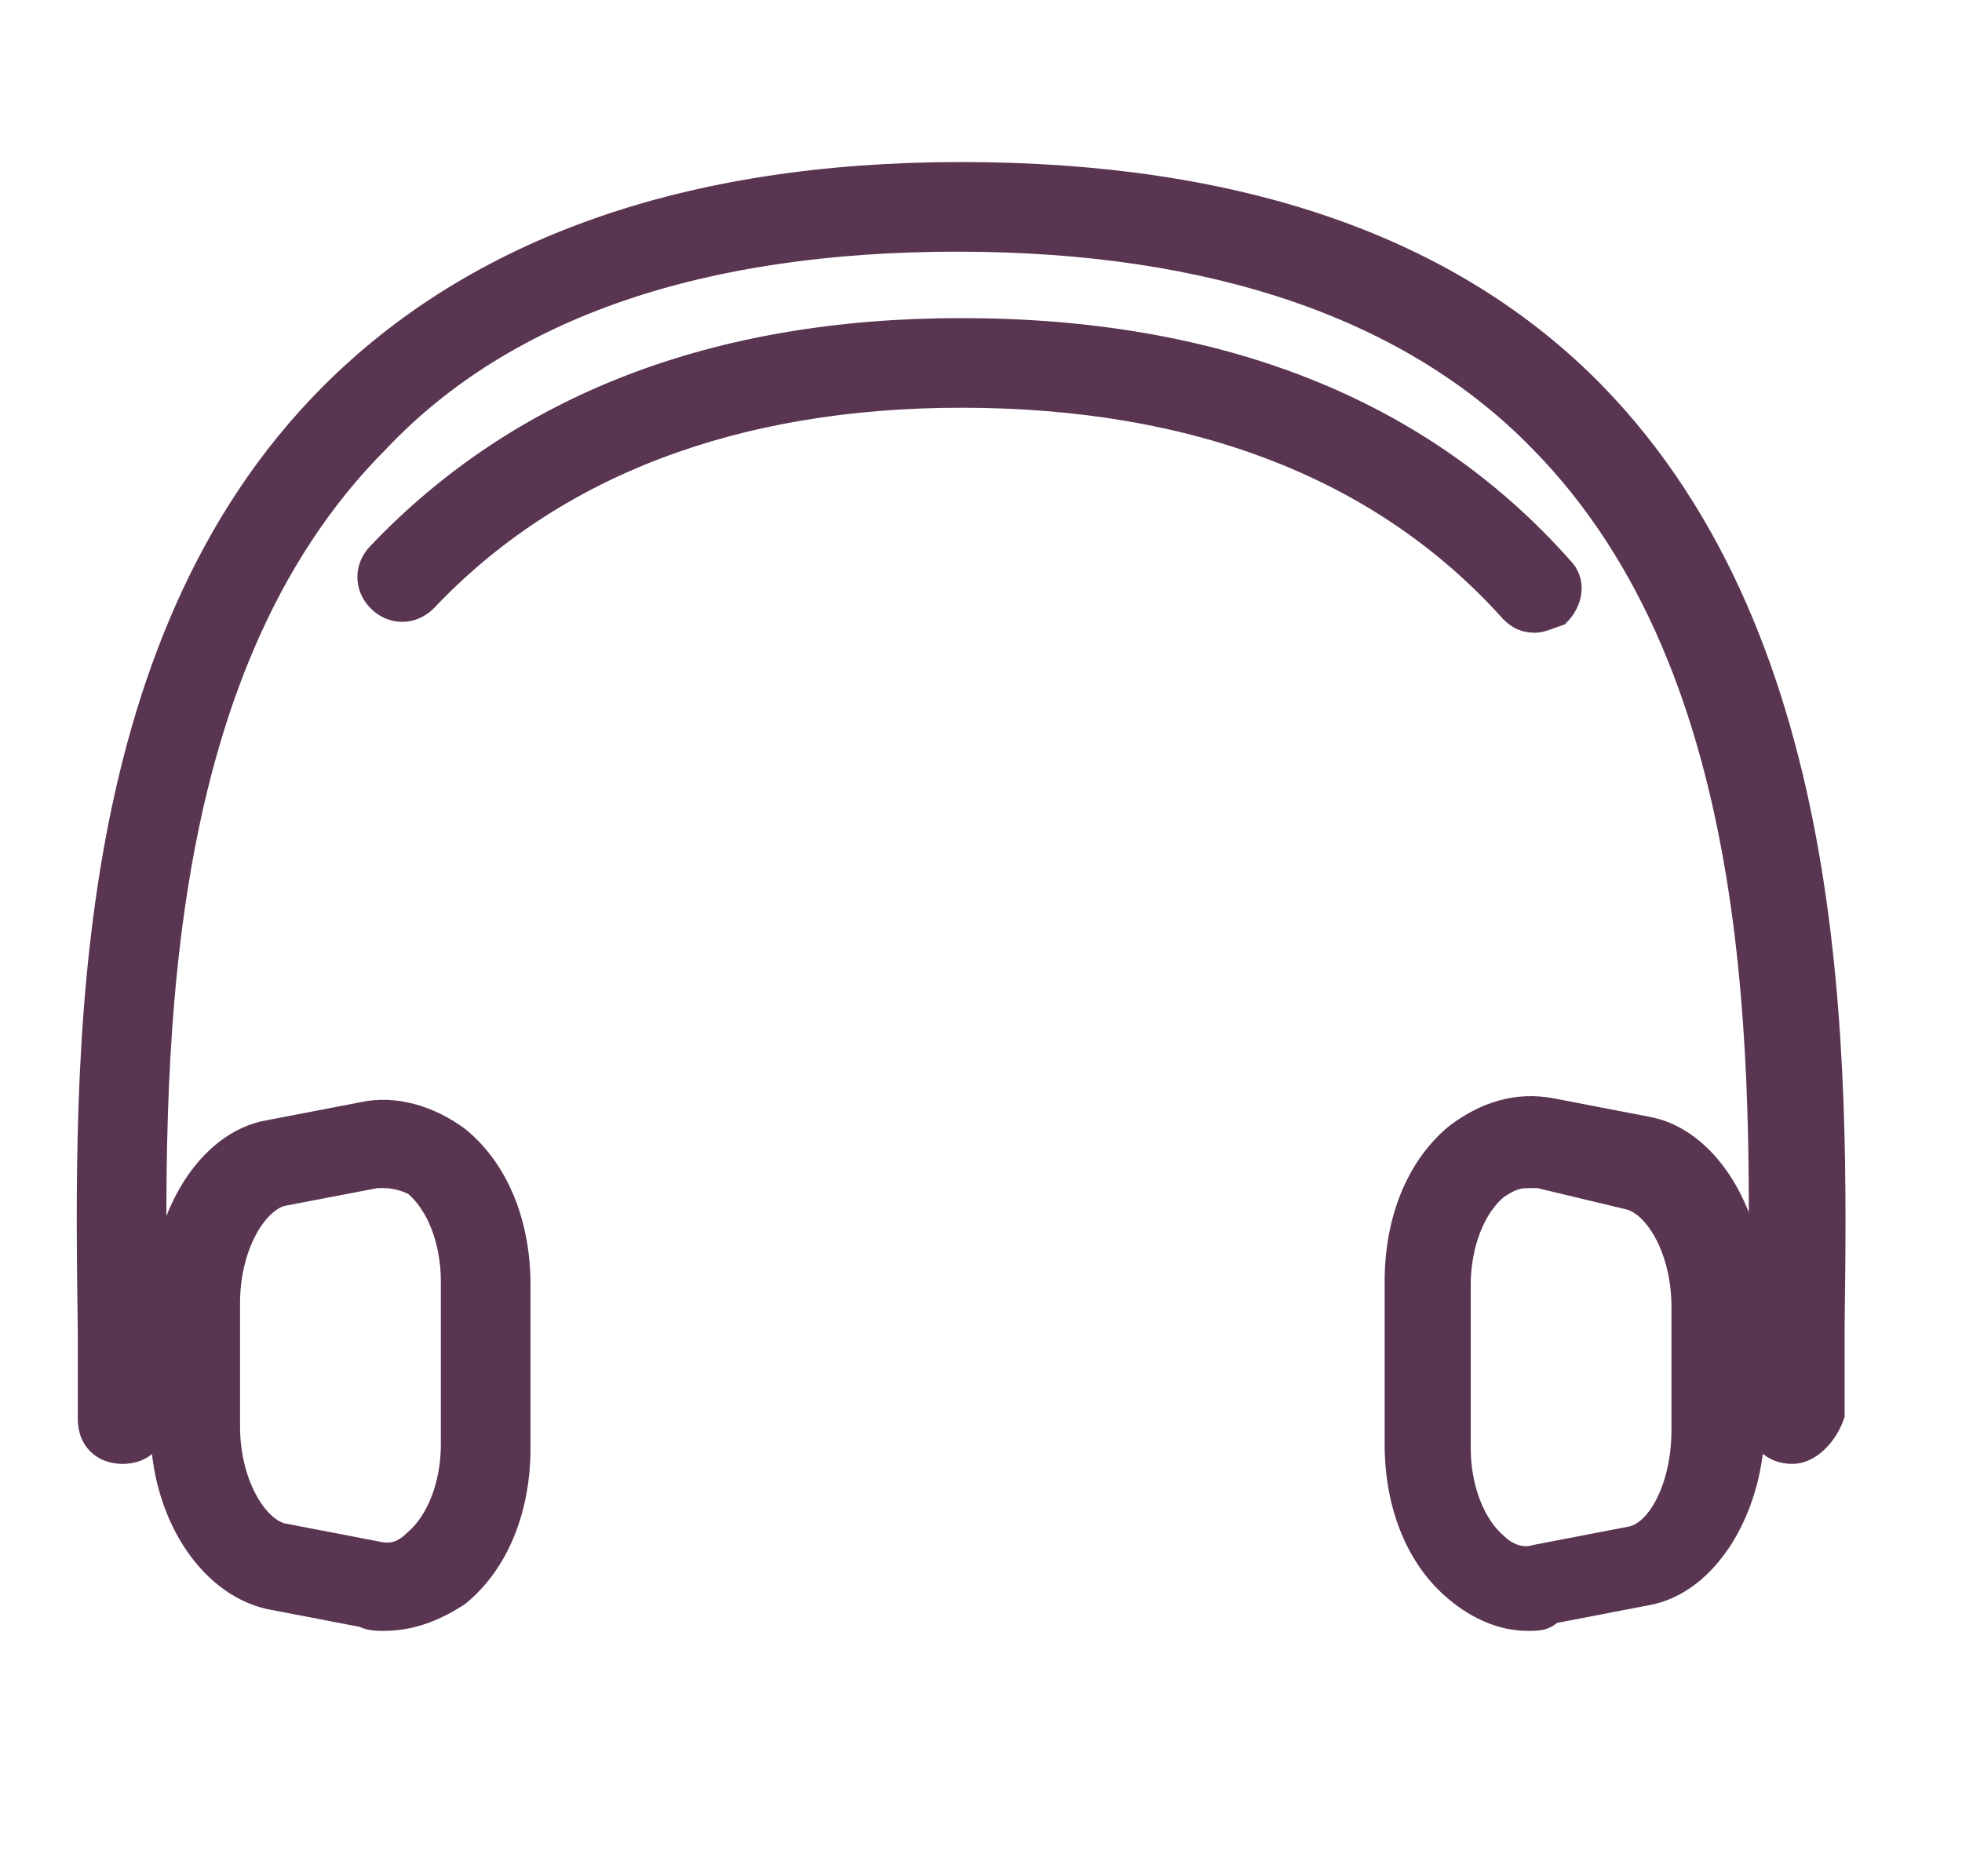
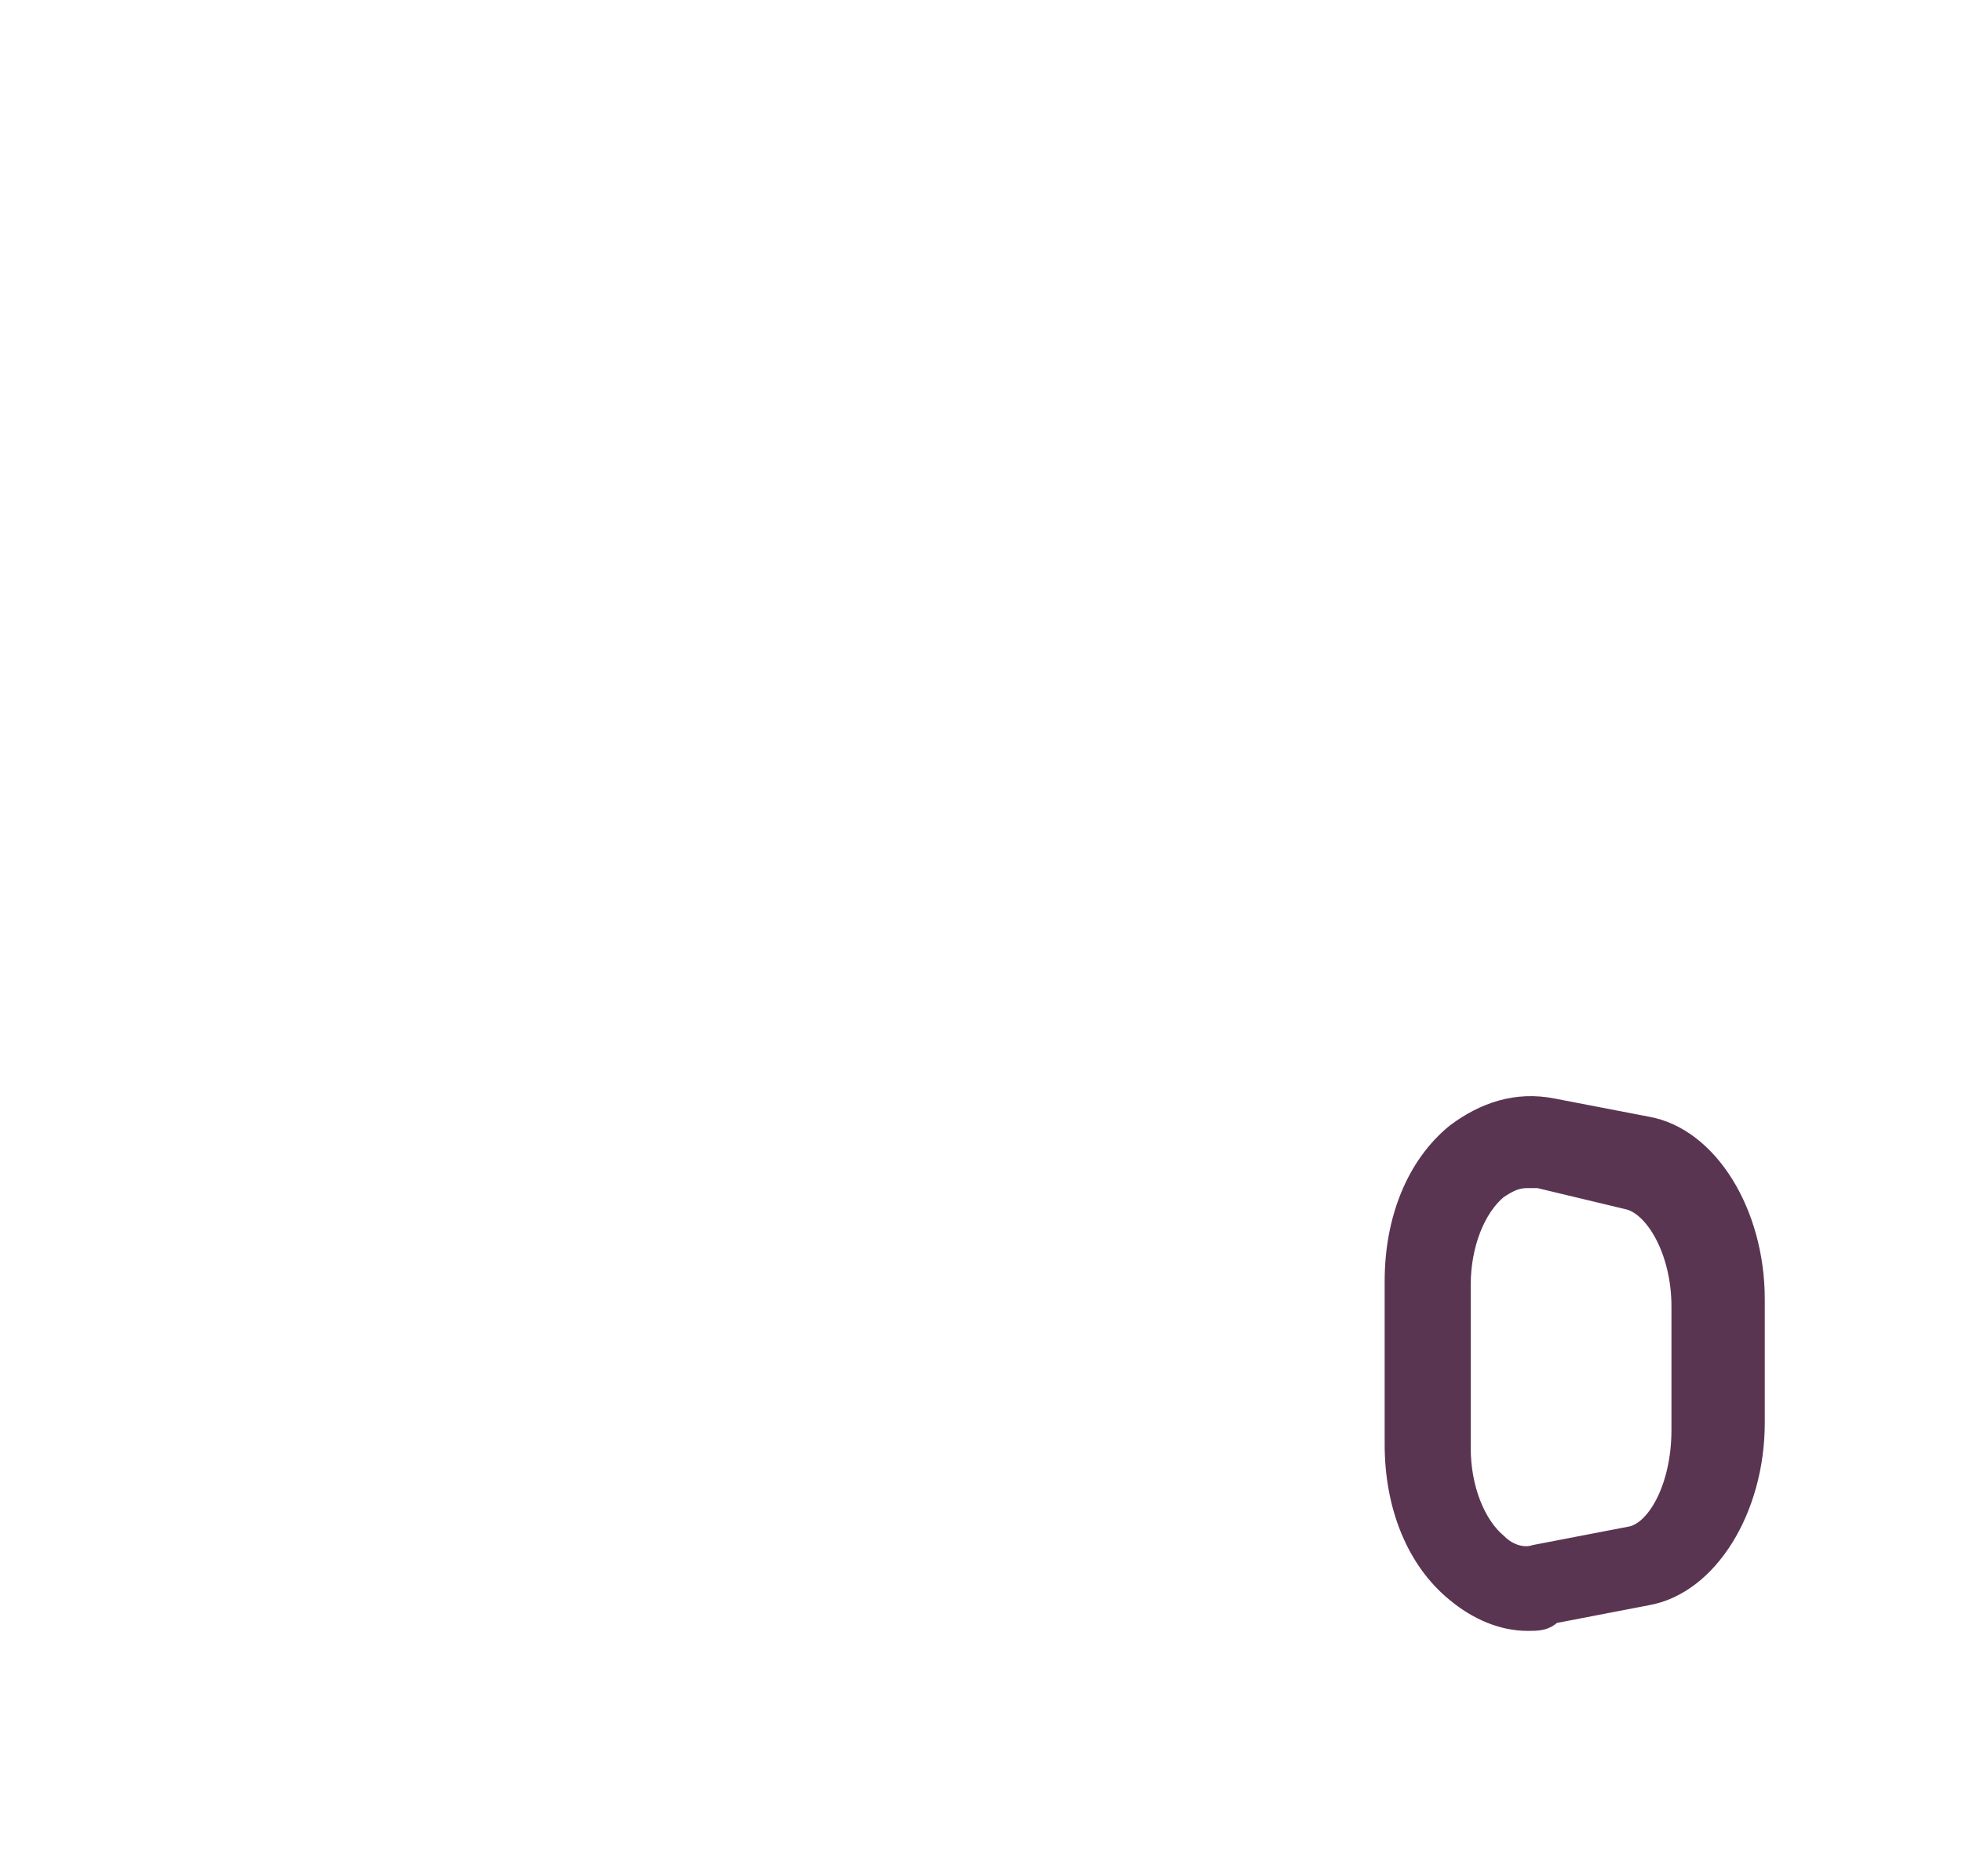
<svg xmlns="http://www.w3.org/2000/svg" width="23" height="22" viewBox="0 0 23 22" fill="none">
-   <path d="M21.014 17.065C20.759 17.065 20.588 16.895 20.588 16.64V15.533C20.631 12.511 20.716 7.915 18.035 5.192C16.545 3.66 14.247 2.851 11.226 2.851C8.247 2.851 5.949 3.617 4.459 5.191C1.735 7.915 1.821 12.554 1.863 15.618V16.64C1.863 16.895 1.693 17.065 1.438 17.065C1.182 17.065 1.012 16.895 1.012 16.64V15.618C0.969 12.426 0.884 7.575 3.863 4.596C5.566 2.894 8.034 2 11.268 2C14.502 2 17.013 2.851 18.716 4.596C21.61 7.575 21.567 12.384 21.524 15.533V16.597C21.439 16.852 21.227 17.065 21.014 17.065V17.065Z" fill="#5A3552" stroke="#5A3552" stroke-width="0.2" />
-   <path d="M17.993 7.319C17.865 7.319 17.78 7.277 17.695 7.192C16.206 5.532 14.035 4.681 11.269 4.681C8.63 4.681 6.502 5.489 5.013 7.064C4.842 7.234 4.587 7.234 4.417 7.064C4.247 6.894 4.247 6.638 4.417 6.468C6.077 4.723 8.374 3.83 11.268 3.83C14.29 3.83 16.673 4.766 18.333 6.638C18.503 6.809 18.461 7.064 18.29 7.234C18.163 7.277 18.078 7.319 17.993 7.319L17.993 7.319Z" fill="#5A3552" stroke="#5A3552" stroke-width="0.2" />
  <path d="M17.907 19.023C17.609 19.023 17.311 18.895 17.056 18.682C16.587 18.299 16.332 17.66 16.332 16.937V15.022C16.332 14.299 16.587 13.66 17.056 13.277C17.396 13.022 17.779 12.894 18.205 12.979L19.311 13.192C20.035 13.32 20.588 14.213 20.588 15.235V16.682C20.588 17.703 20.035 18.597 19.311 18.724L18.205 18.937C18.119 19.022 18.034 19.023 17.907 19.023ZM17.907 13.831C17.779 13.831 17.694 13.873 17.566 13.958C17.311 14.171 17.141 14.597 17.141 15.065V16.98C17.141 17.448 17.311 17.874 17.566 18.086C17.694 18.214 17.864 18.257 17.992 18.214L19.098 18.001C19.396 17.959 19.694 17.448 19.694 16.767V15.32C19.694 14.682 19.396 14.171 19.098 14.086L18.034 13.831H17.907L17.907 13.831Z" fill="#5A3552" stroke="#5A3552" stroke-width="0.2" />
-   <path d="M4.502 19.023C4.417 19.023 4.332 19.023 4.247 18.98L3.14 18.767C2.417 18.597 1.863 17.746 1.863 16.724V15.277C1.863 14.256 2.417 13.362 3.14 13.235L4.247 13.022C4.63 12.937 5.055 13.065 5.396 13.32C5.864 13.703 6.119 14.341 6.119 15.065V16.98C6.119 17.703 5.864 18.342 5.396 18.725C5.14 18.895 4.842 19.023 4.502 19.023ZM4.502 13.831H4.417L3.31 14.043C3.012 14.129 2.714 14.639 2.714 15.278V16.725C2.714 17.363 3.012 17.874 3.31 17.959L4.417 18.172C4.587 18.214 4.715 18.172 4.842 18.044C5.098 17.831 5.268 17.406 5.268 16.938V15.022C5.268 14.554 5.098 14.129 4.842 13.916C4.757 13.873 4.63 13.831 4.502 13.831L4.502 13.831Z" fill="#5A3552" stroke="#5A3552" stroke-width="0.2" />
</svg>